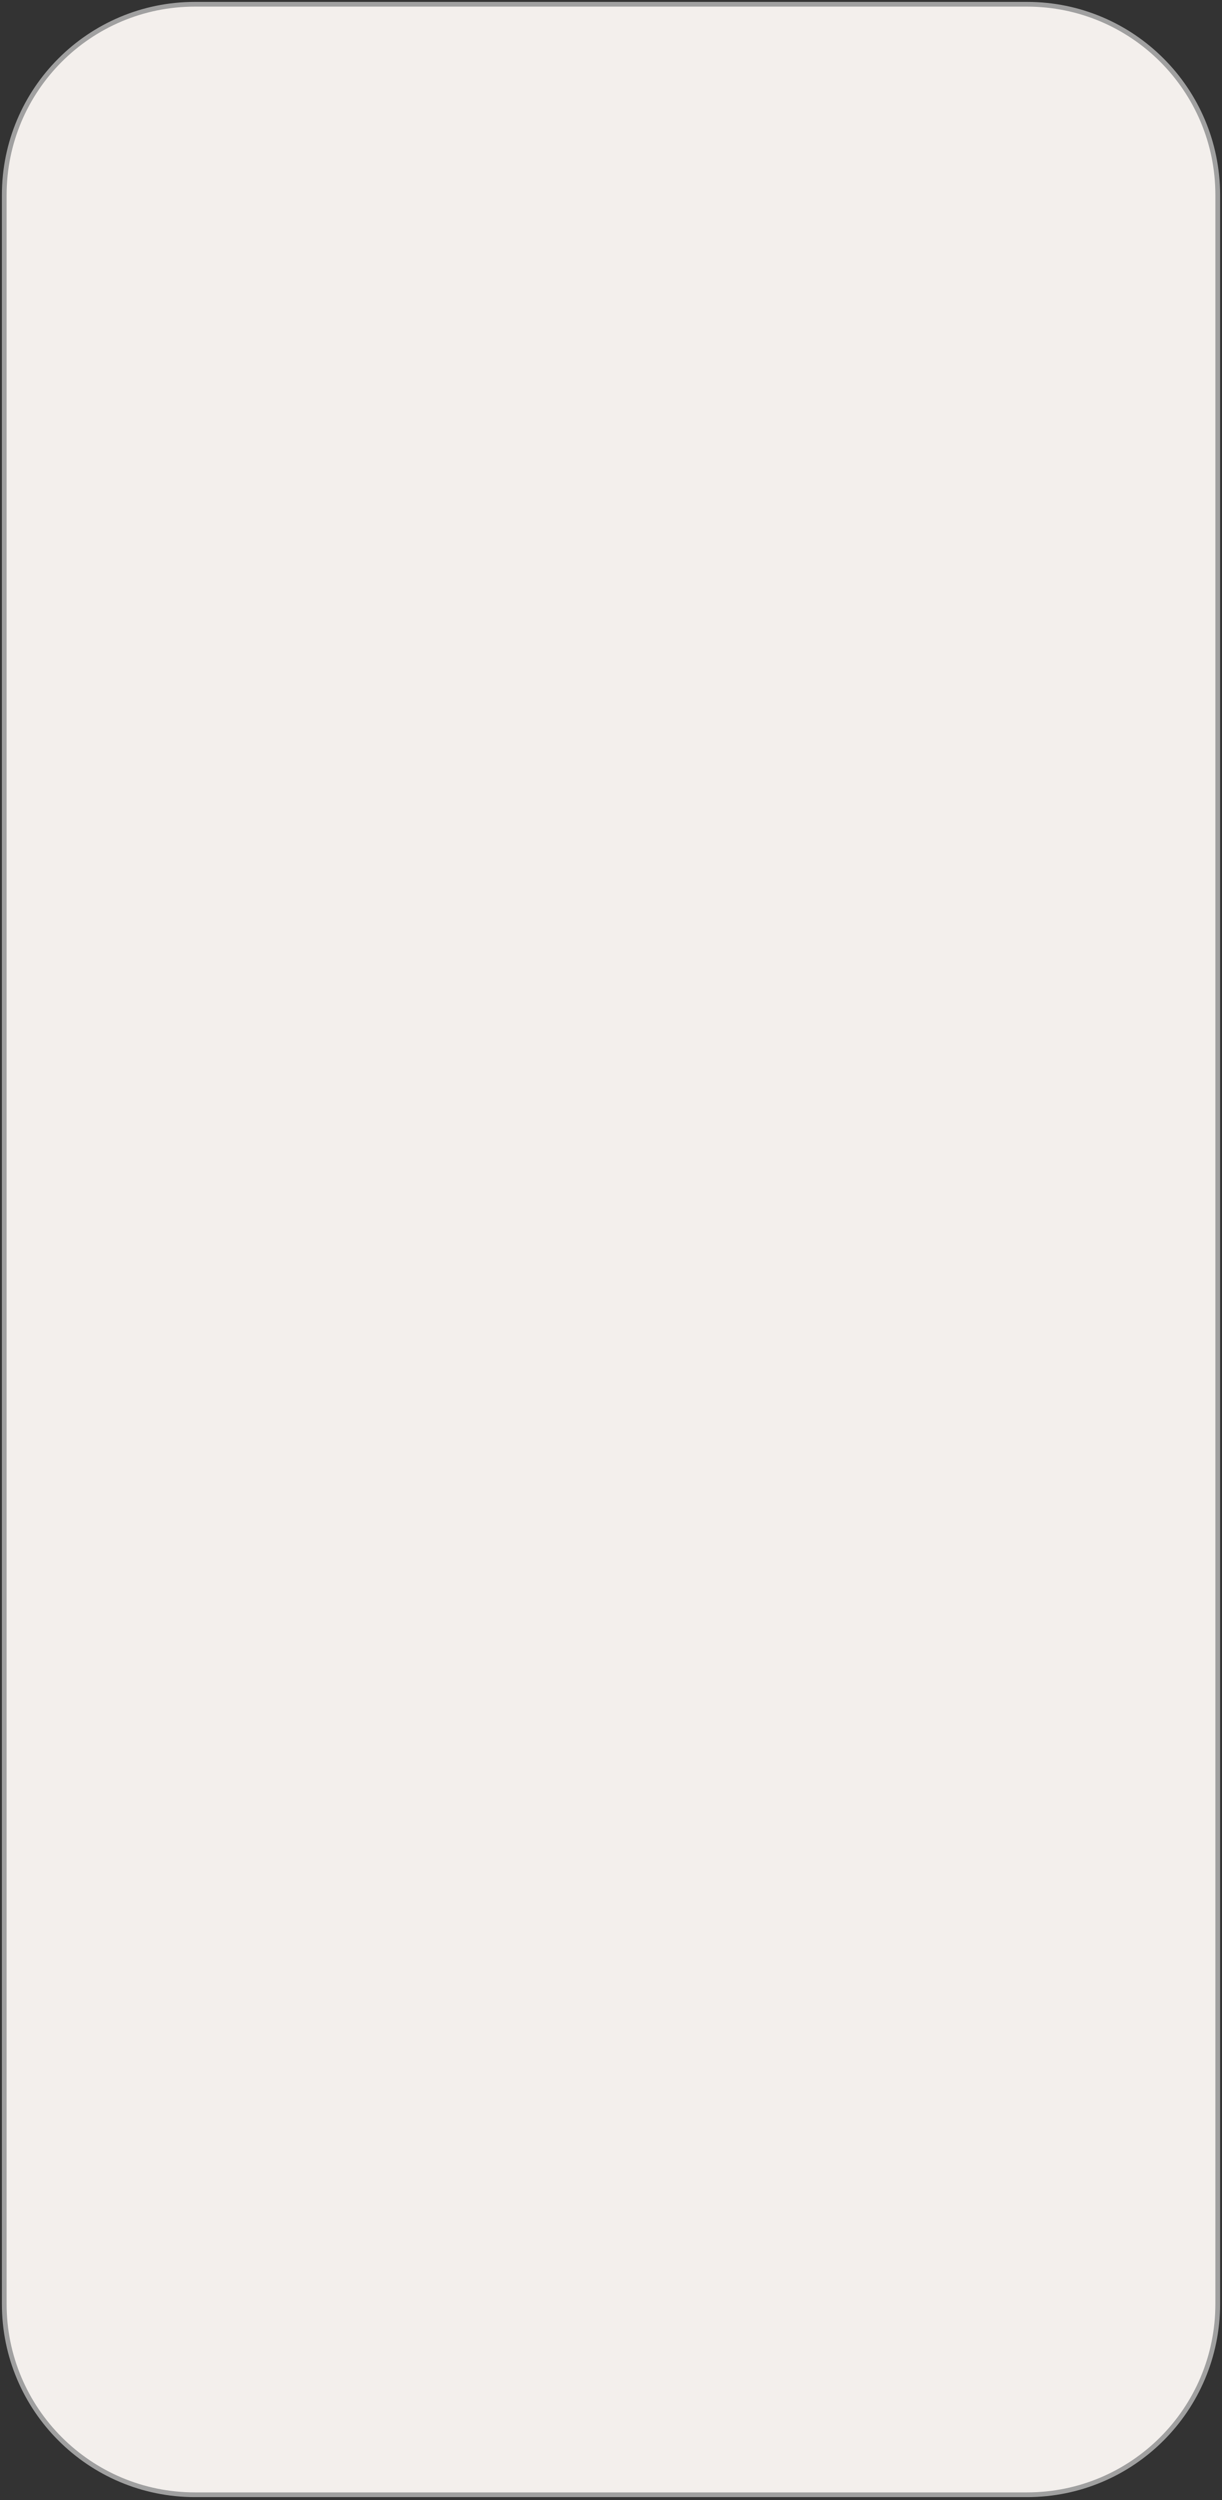
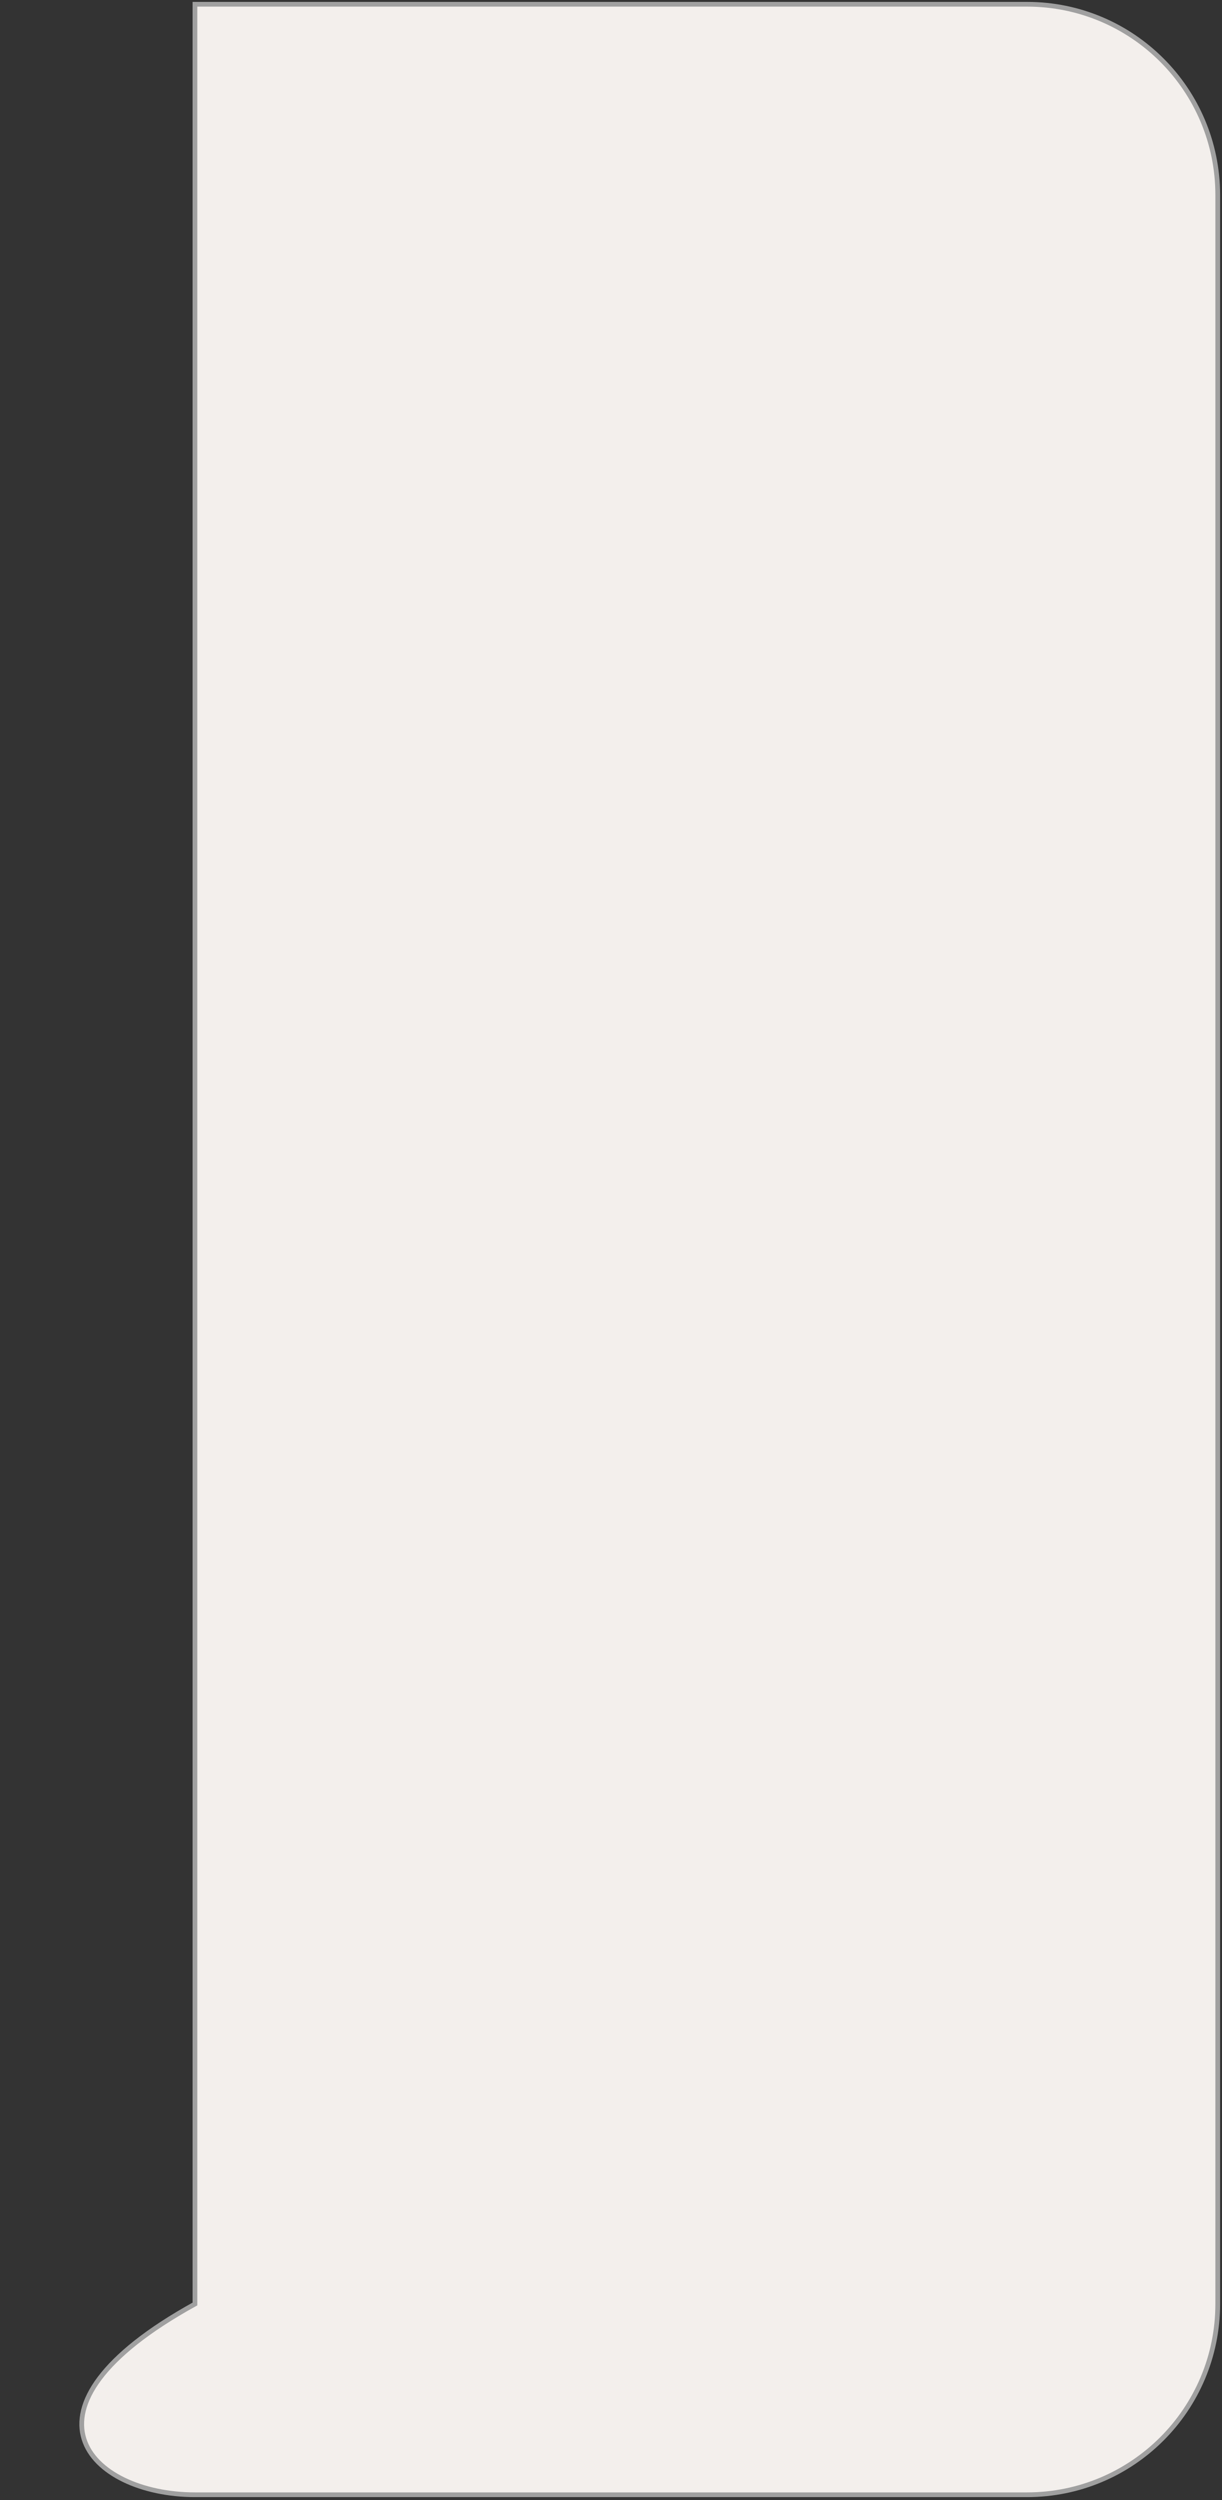
<svg xmlns="http://www.w3.org/2000/svg" fill="none" height="100%" overflow="visible" preserveAspectRatio="none" style="display: block;" viewBox="0 0 287 587" width="100%">
  <rect x="0" y="0" width="287" height="587" fill="#333333" stroke="none" />
-   <path d="M241.213 1H45.784C21.051 1 1 21.051 1 45.784V540.955C1 565.689 21.051 585.74 45.784 585.74H241.213C265.947 585.74 285.997 565.689 285.997 540.955V45.784C285.997 21.051 265.947 1 241.213 1Z" fill="#F3EFEC" id="Base" stroke="#A0A0A0" stroke-width="1.109" />
+   <path d="M241.213 1H45.784V540.955C1 565.689 21.051 585.74 45.784 585.74H241.213C265.947 585.74 285.997 565.689 285.997 540.955V45.784C285.997 21.051 265.947 1 241.213 1Z" fill="#F3EFEC" id="Base" stroke="#A0A0A0" stroke-width="1.109" />
</svg>